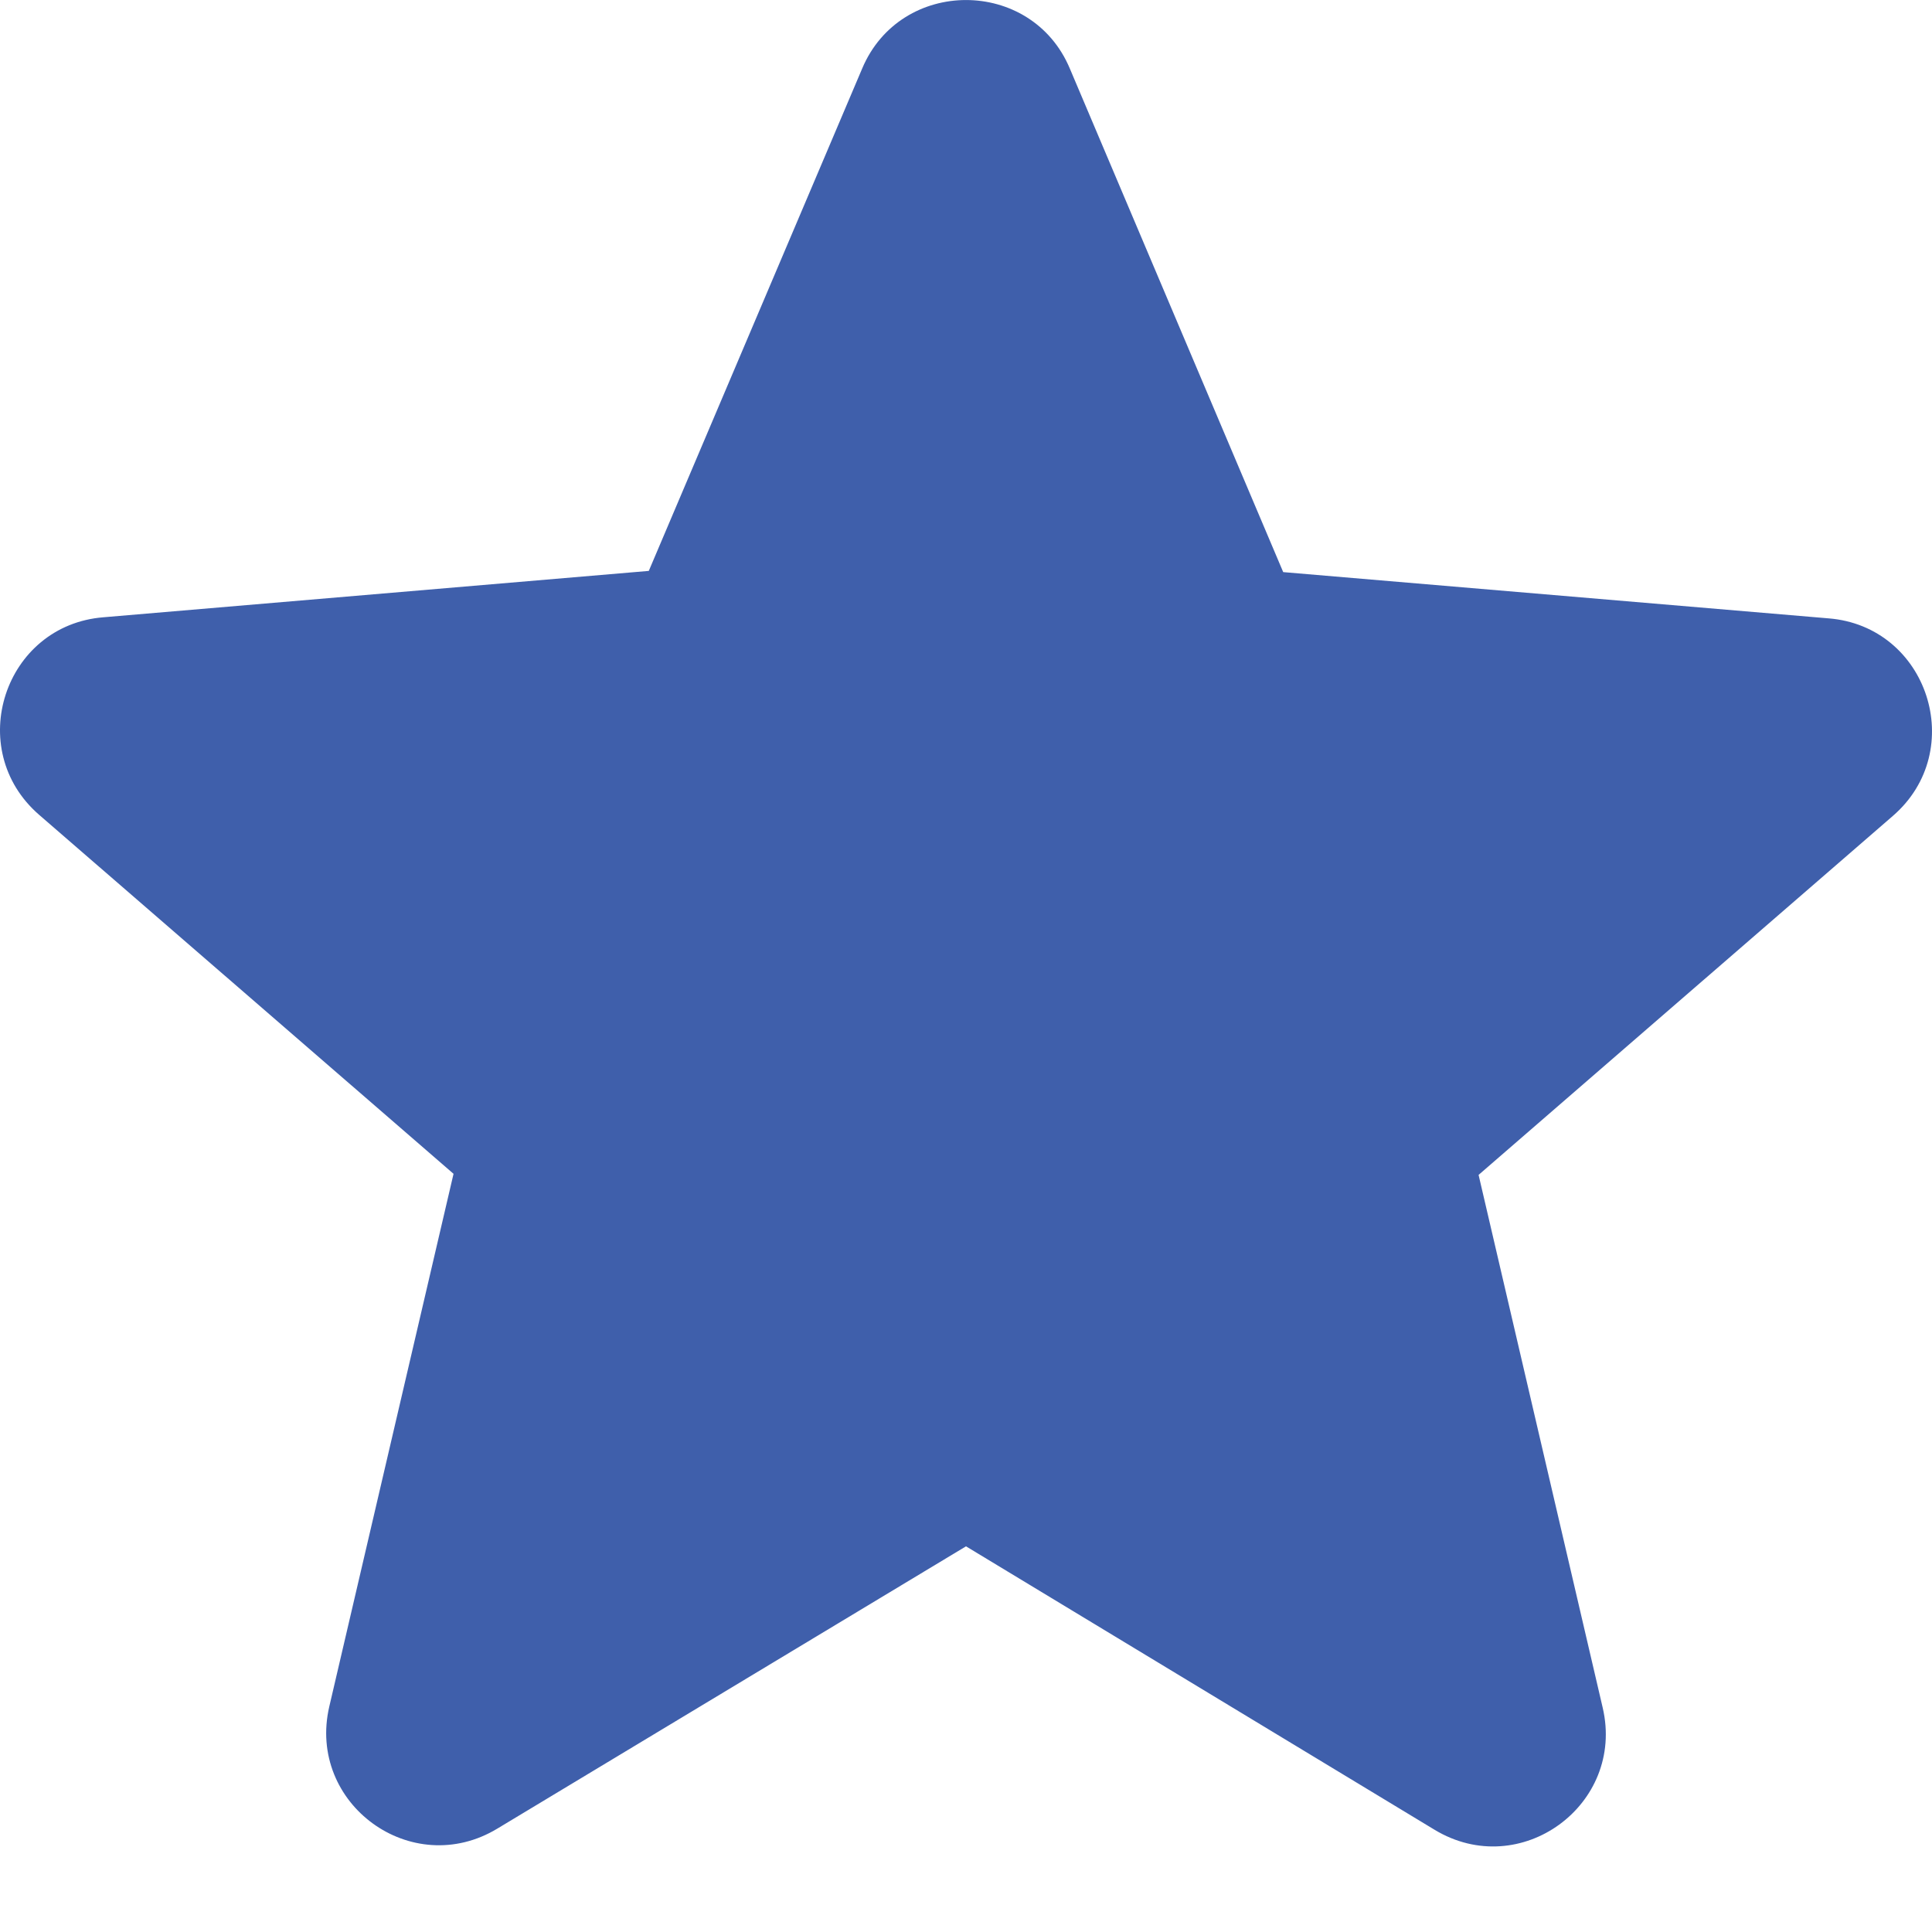
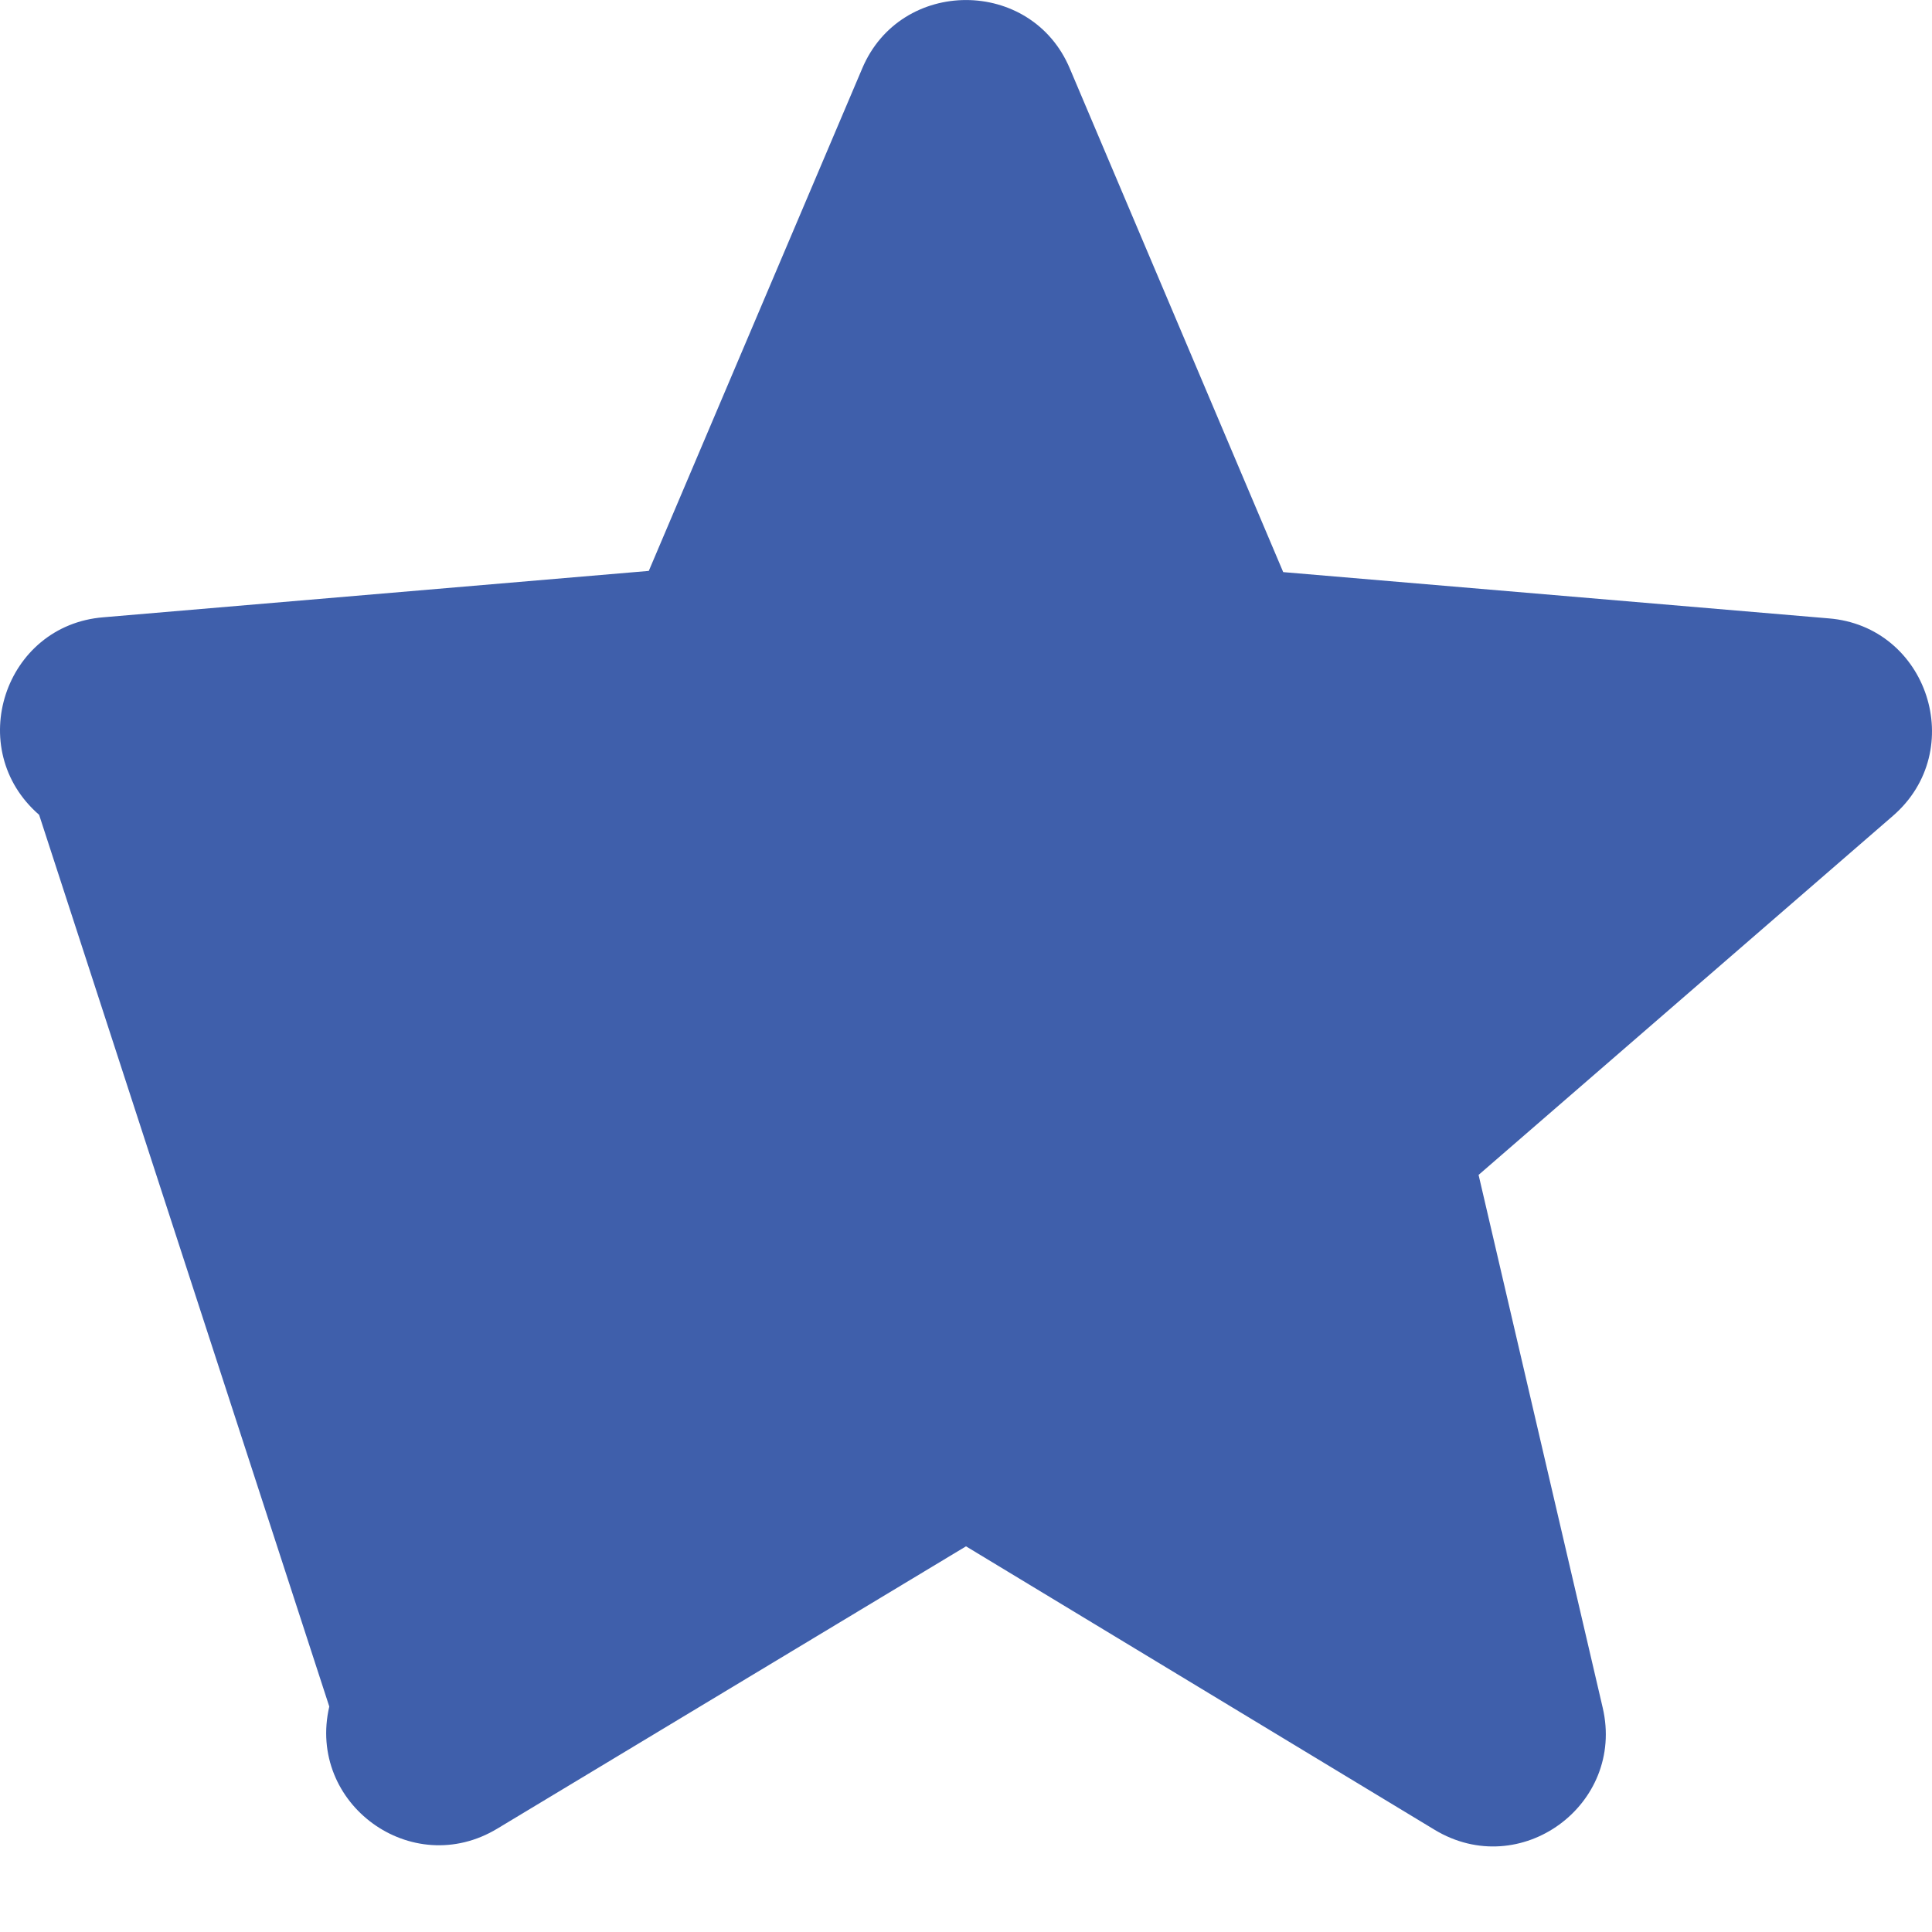
<svg xmlns="http://www.w3.org/2000/svg" width="16" height="16" viewBox="0 0 16 16" fill="none">
-   <path d="M8 12.806L11.88 15.153C12.59 15.583 13.46 14.947 13.273 14.143L12.245 9.73L15.676 6.757C16.302 6.215 15.965 5.186 15.143 5.121L10.627 4.738L8.86 0.568C8.542 -0.189 7.458 -0.189 7.14 0.568L5.373 4.728L0.857 5.112C0.035 5.177 -0.302 6.205 0.324 6.748L3.756 9.721L2.727 14.133C2.54 14.938 3.41 15.573 4.12 15.143L8 12.806Z" fill="#3F5FAB" />
+   <path d="M8 12.806L11.88 15.153C12.59 15.583 13.46 14.947 13.273 14.143L12.245 9.73L15.676 6.757C16.302 6.215 15.965 5.186 15.143 5.121L10.627 4.738L8.86 0.568C8.542 -0.189 7.458 -0.189 7.14 0.568L5.373 4.728L0.857 5.112C0.035 5.177 -0.302 6.205 0.324 6.748L2.727 14.133C2.54 14.938 3.41 15.573 4.12 15.143L8 12.806Z" fill="#3F5FAB" />
</svg>